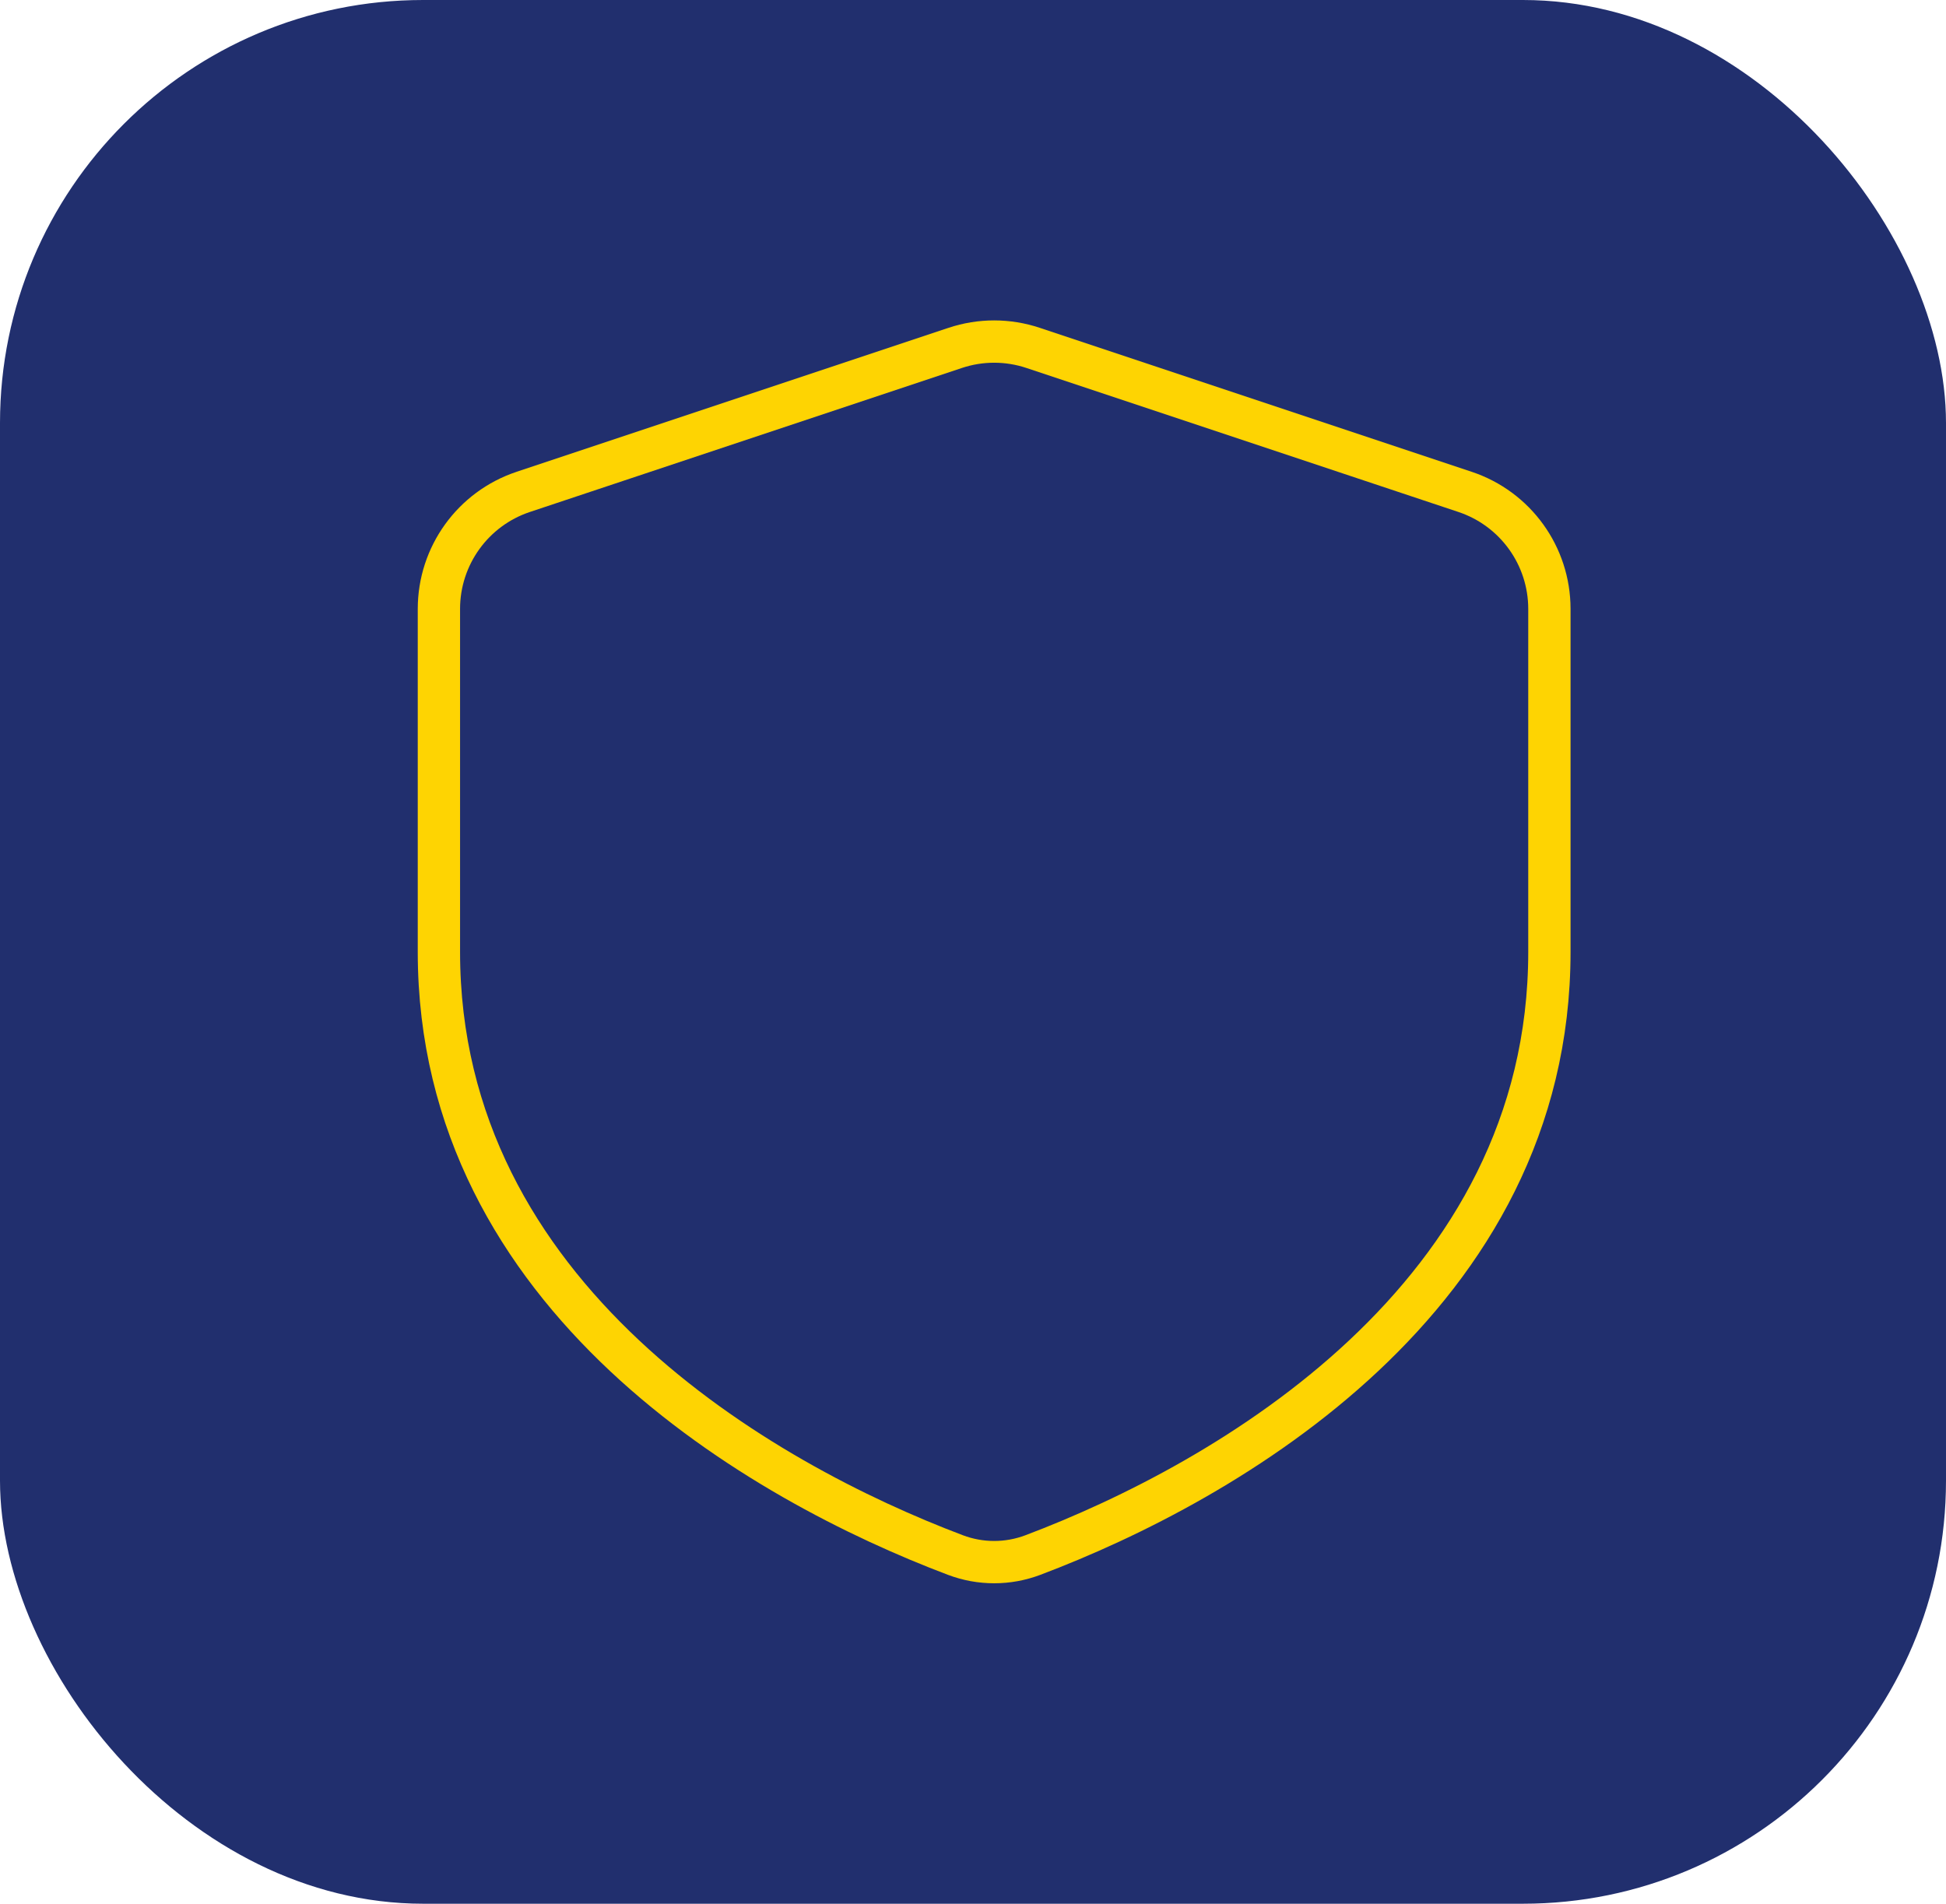
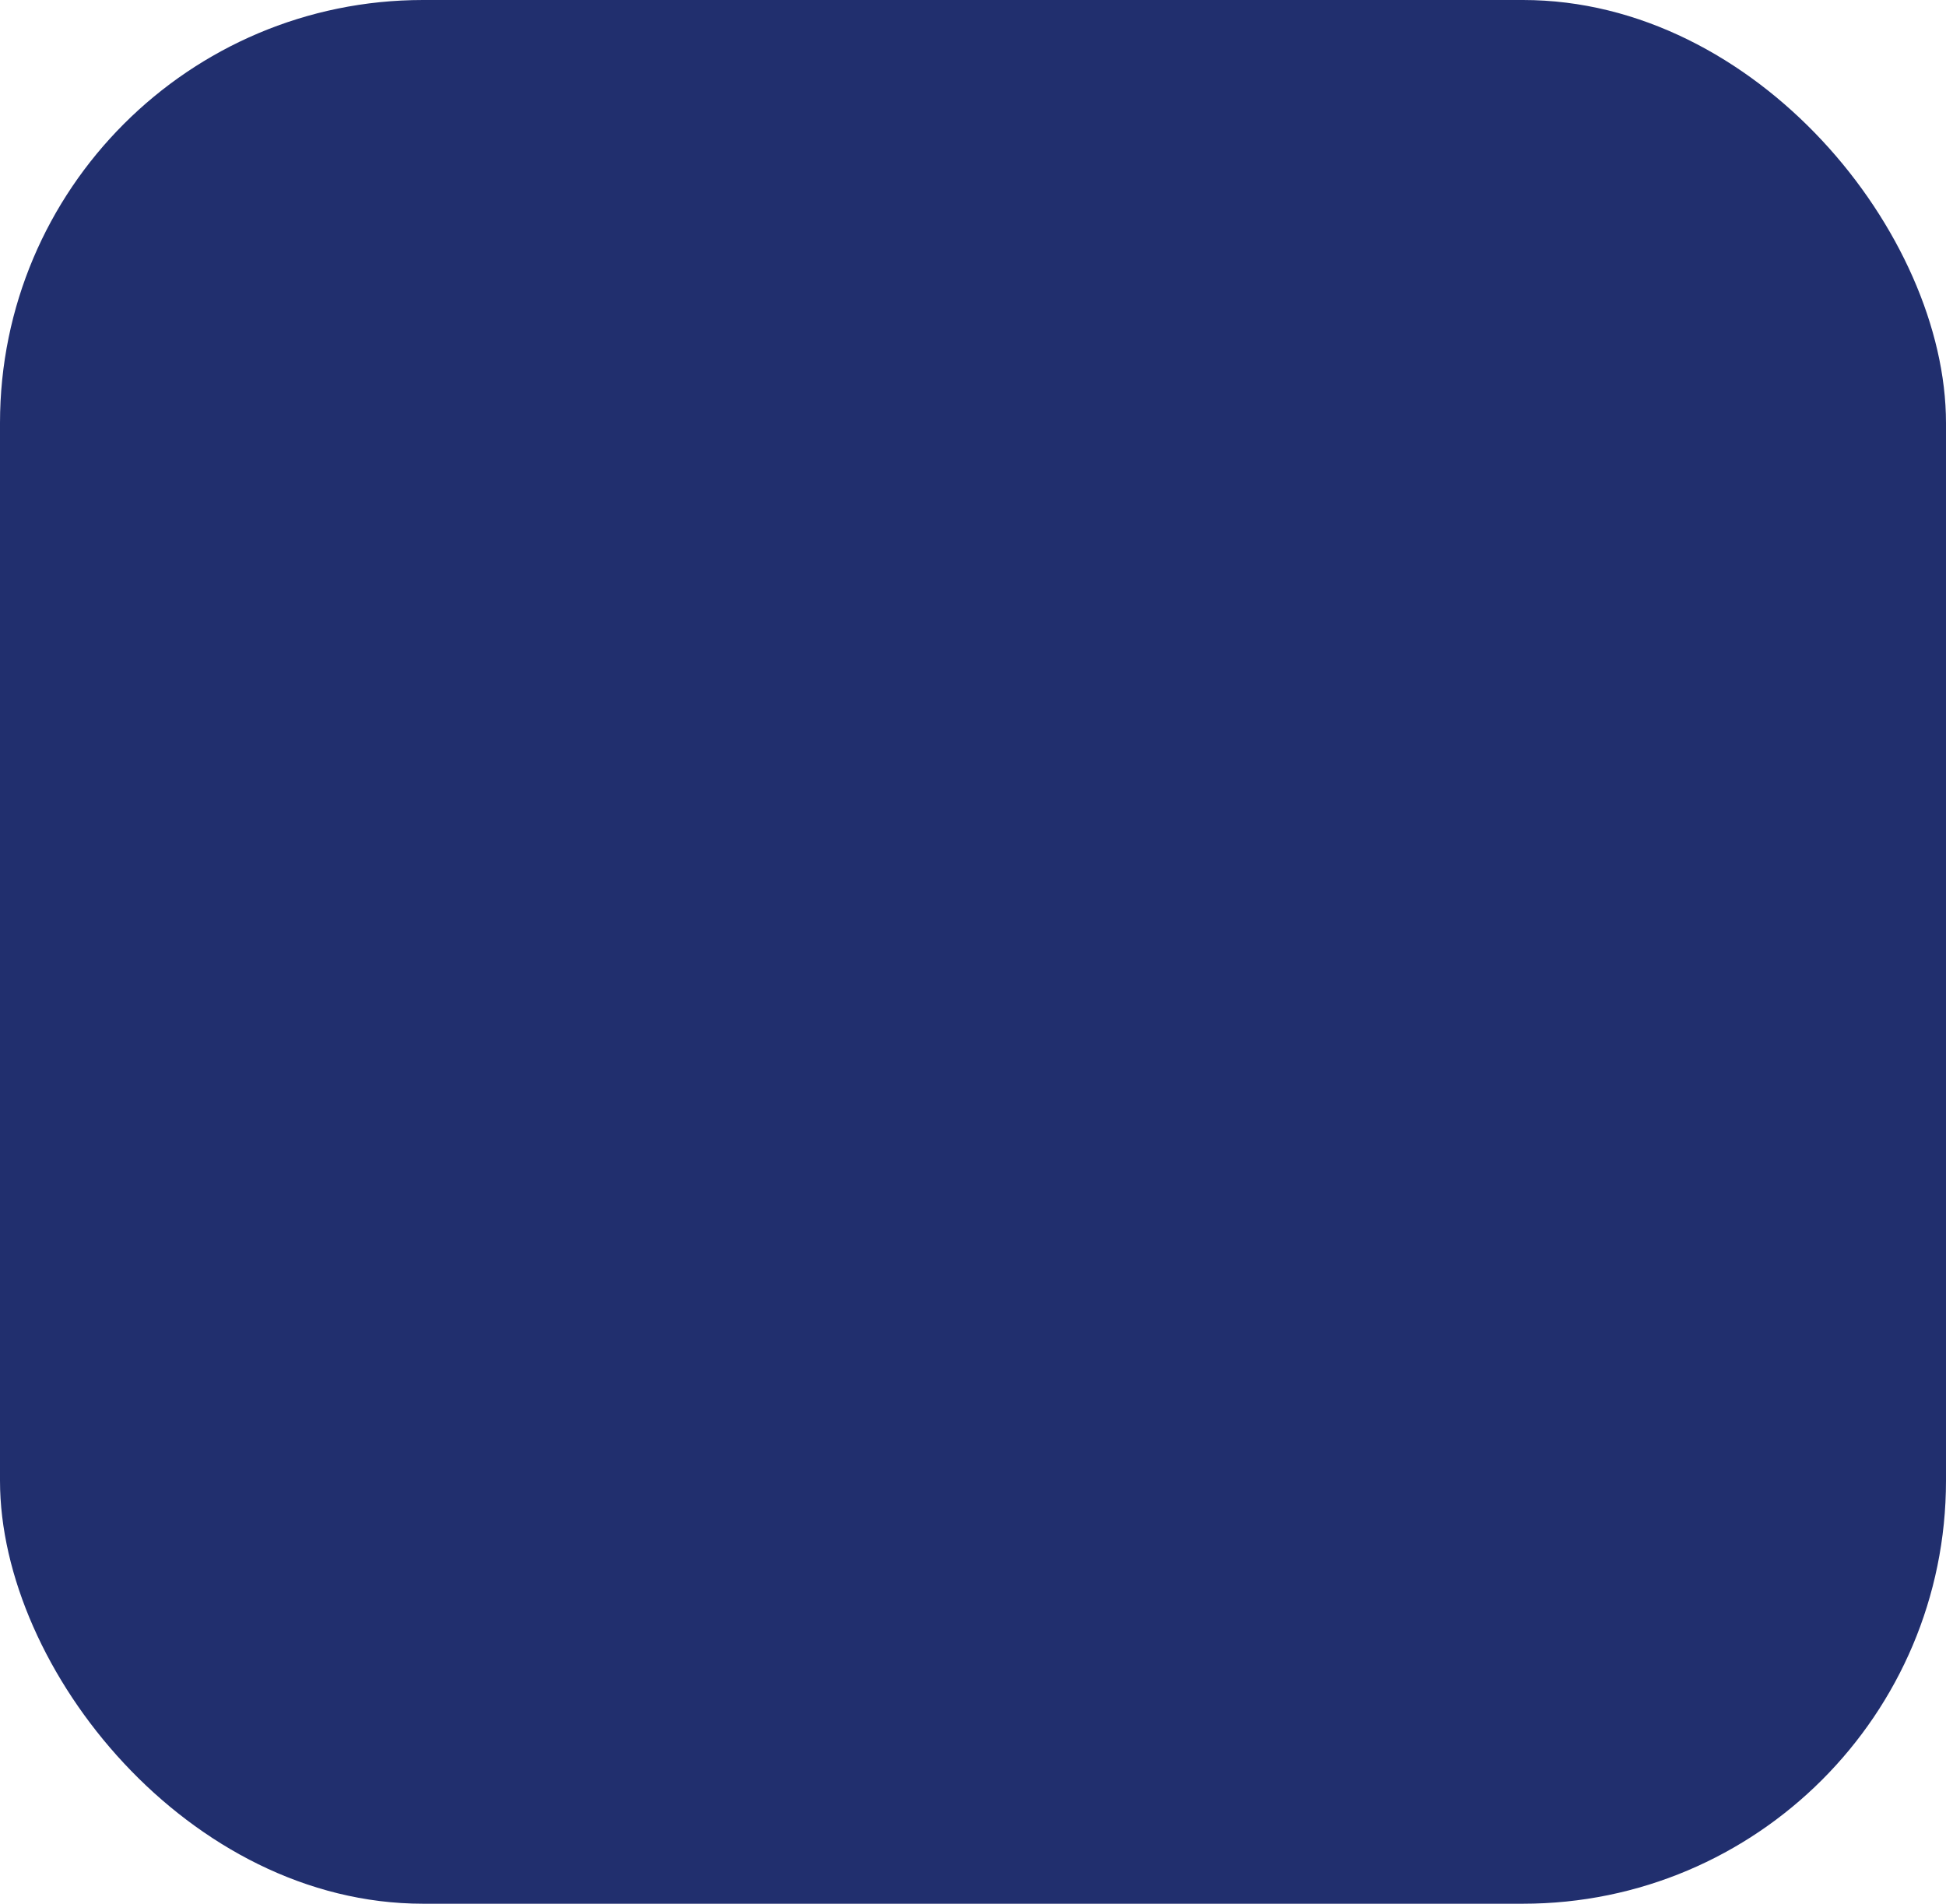
<svg xmlns="http://www.w3.org/2000/svg" fill="none" height="45" viewBox="0 0 46 45" width="46">
  <rect fill="#212F6E" height="45" rx="10" width="46" />
-   <path d="M22.578 8.224L12.369 11.627C11.178 12.024 10.375 13.138 10.375 14.394V22.5C10.375 30.675 18.013 35.031 22.585 36.758C23.175 36.981 23.825 36.981 24.415 36.758C28.987 35.031 36.625 30.675 36.625 22.5V14.394C36.625 13.138 35.822 12.024 34.631 11.627L24.422 8.224C23.824 8.024 23.176 8.024 22.578 8.224Z" stroke="#FED402" stroke-linecap="round" stroke-linejoin="round" />
</svg>